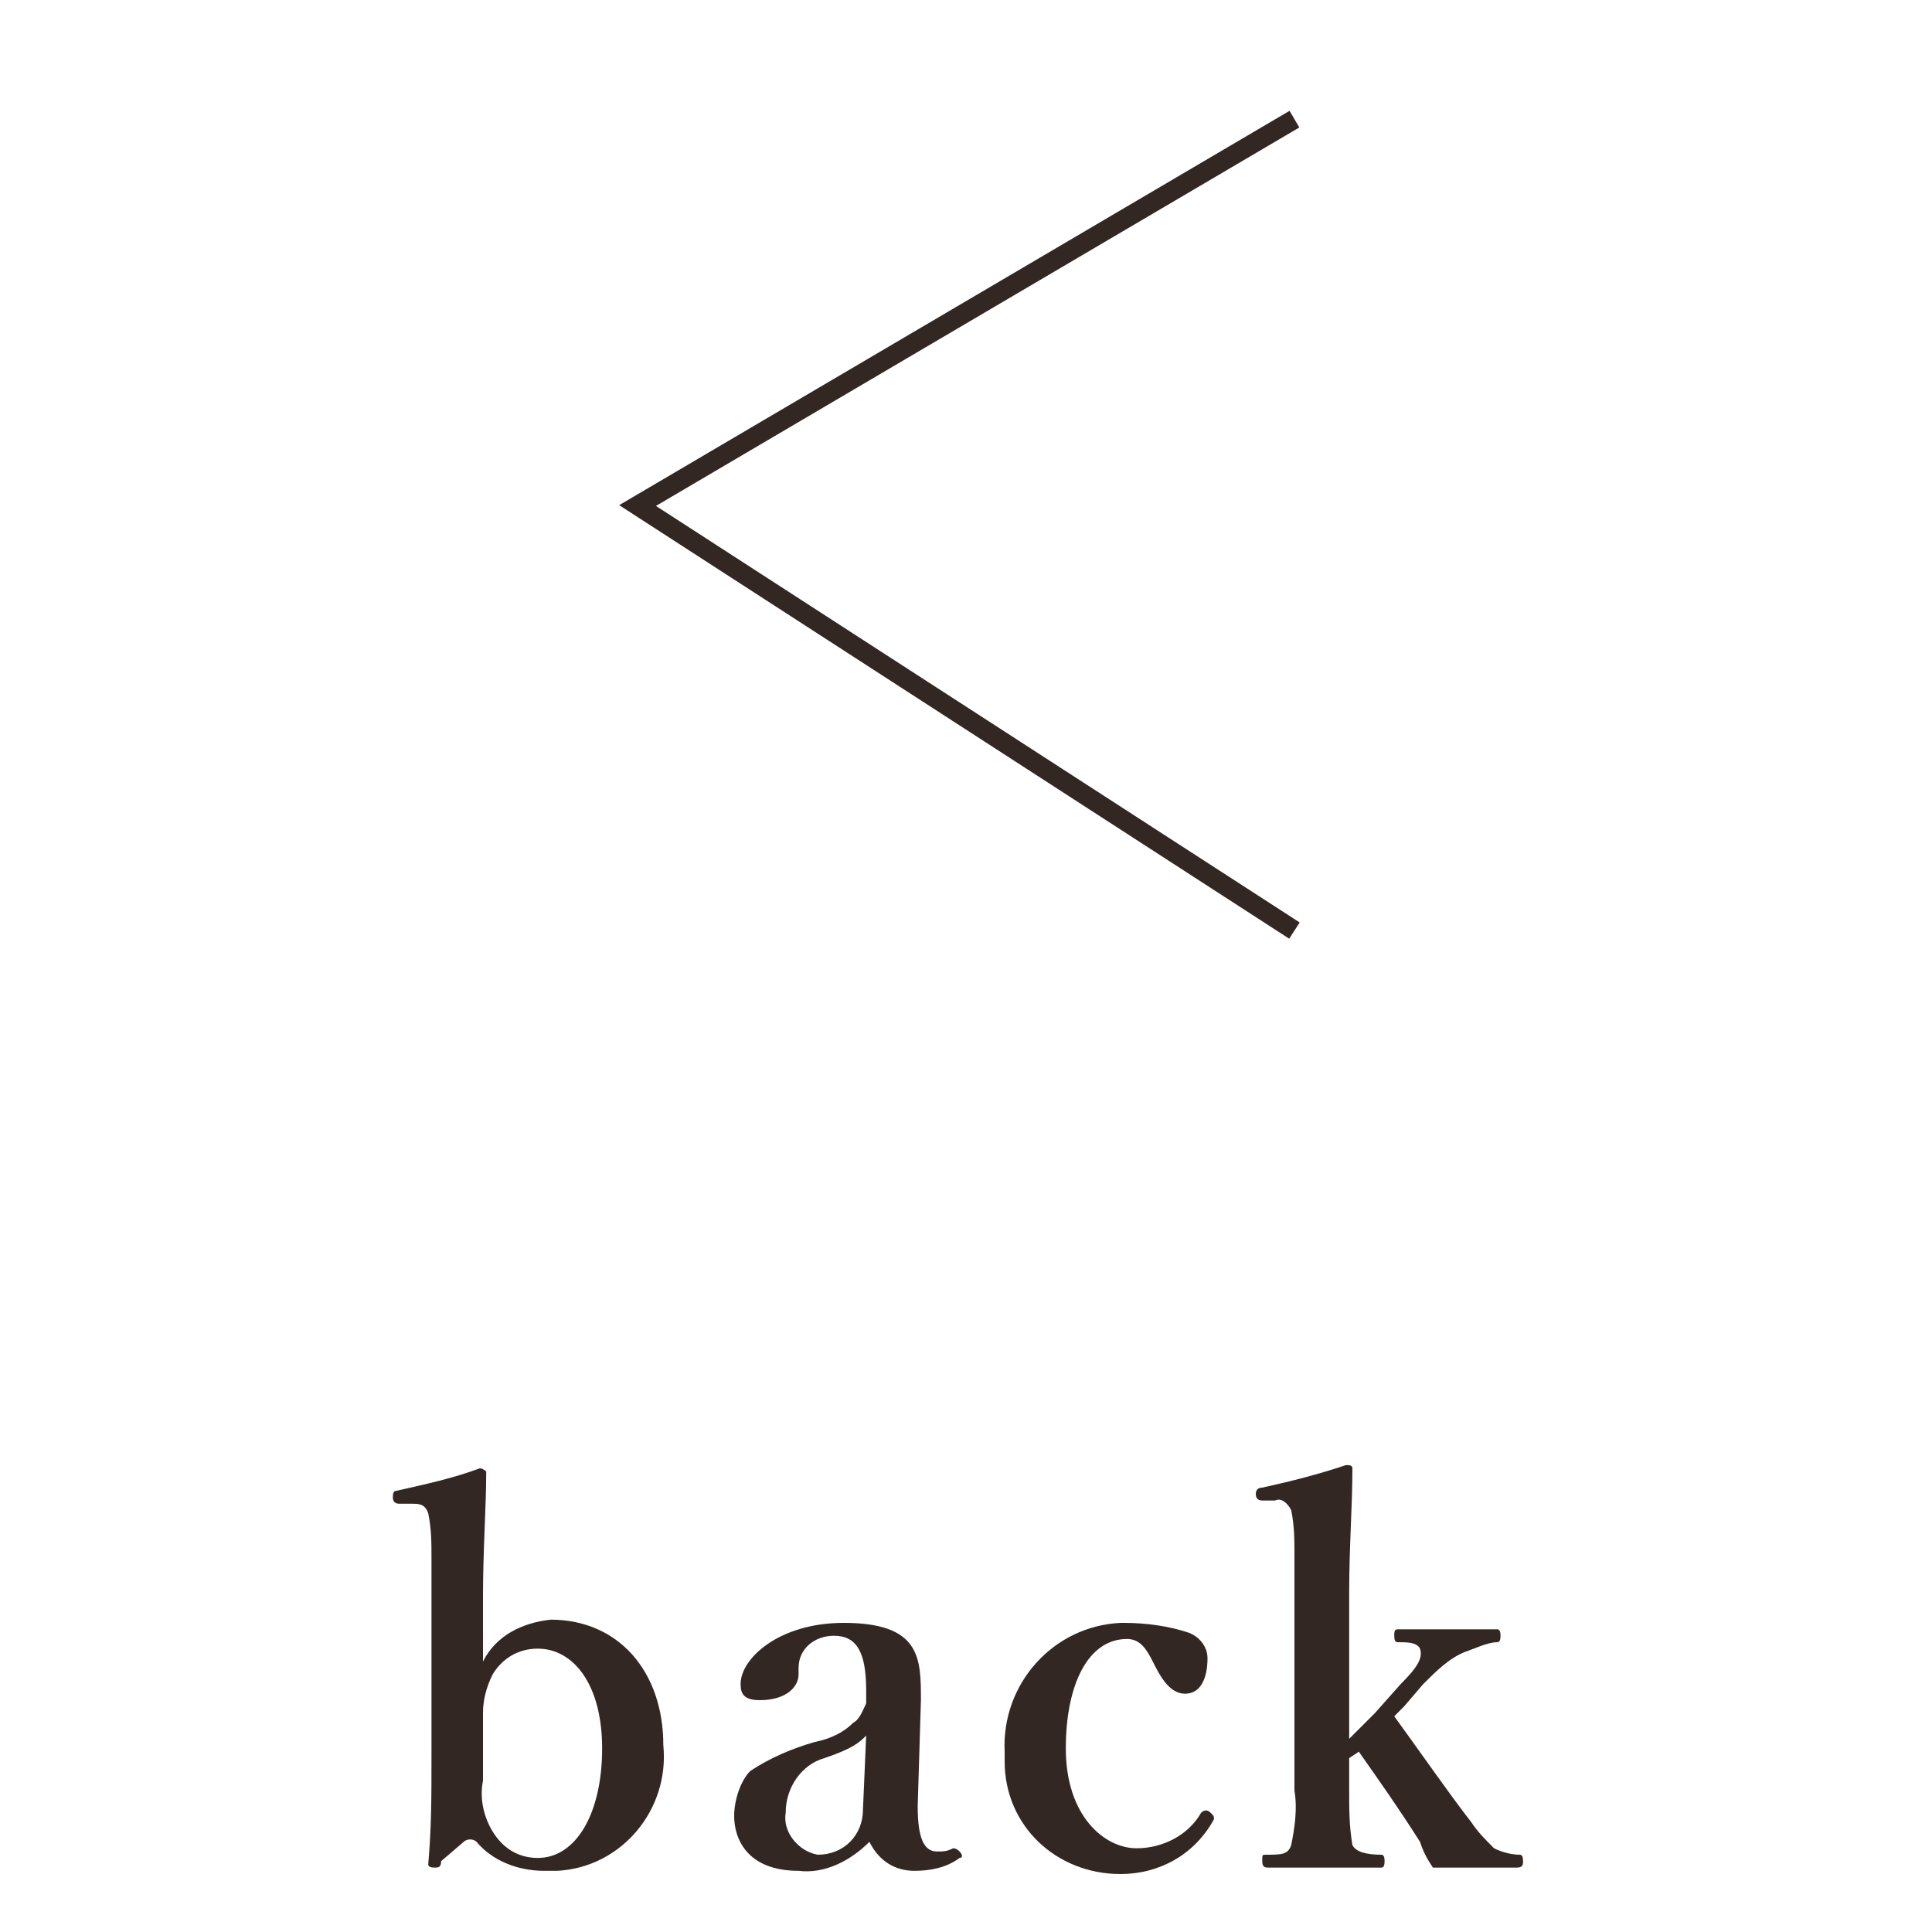
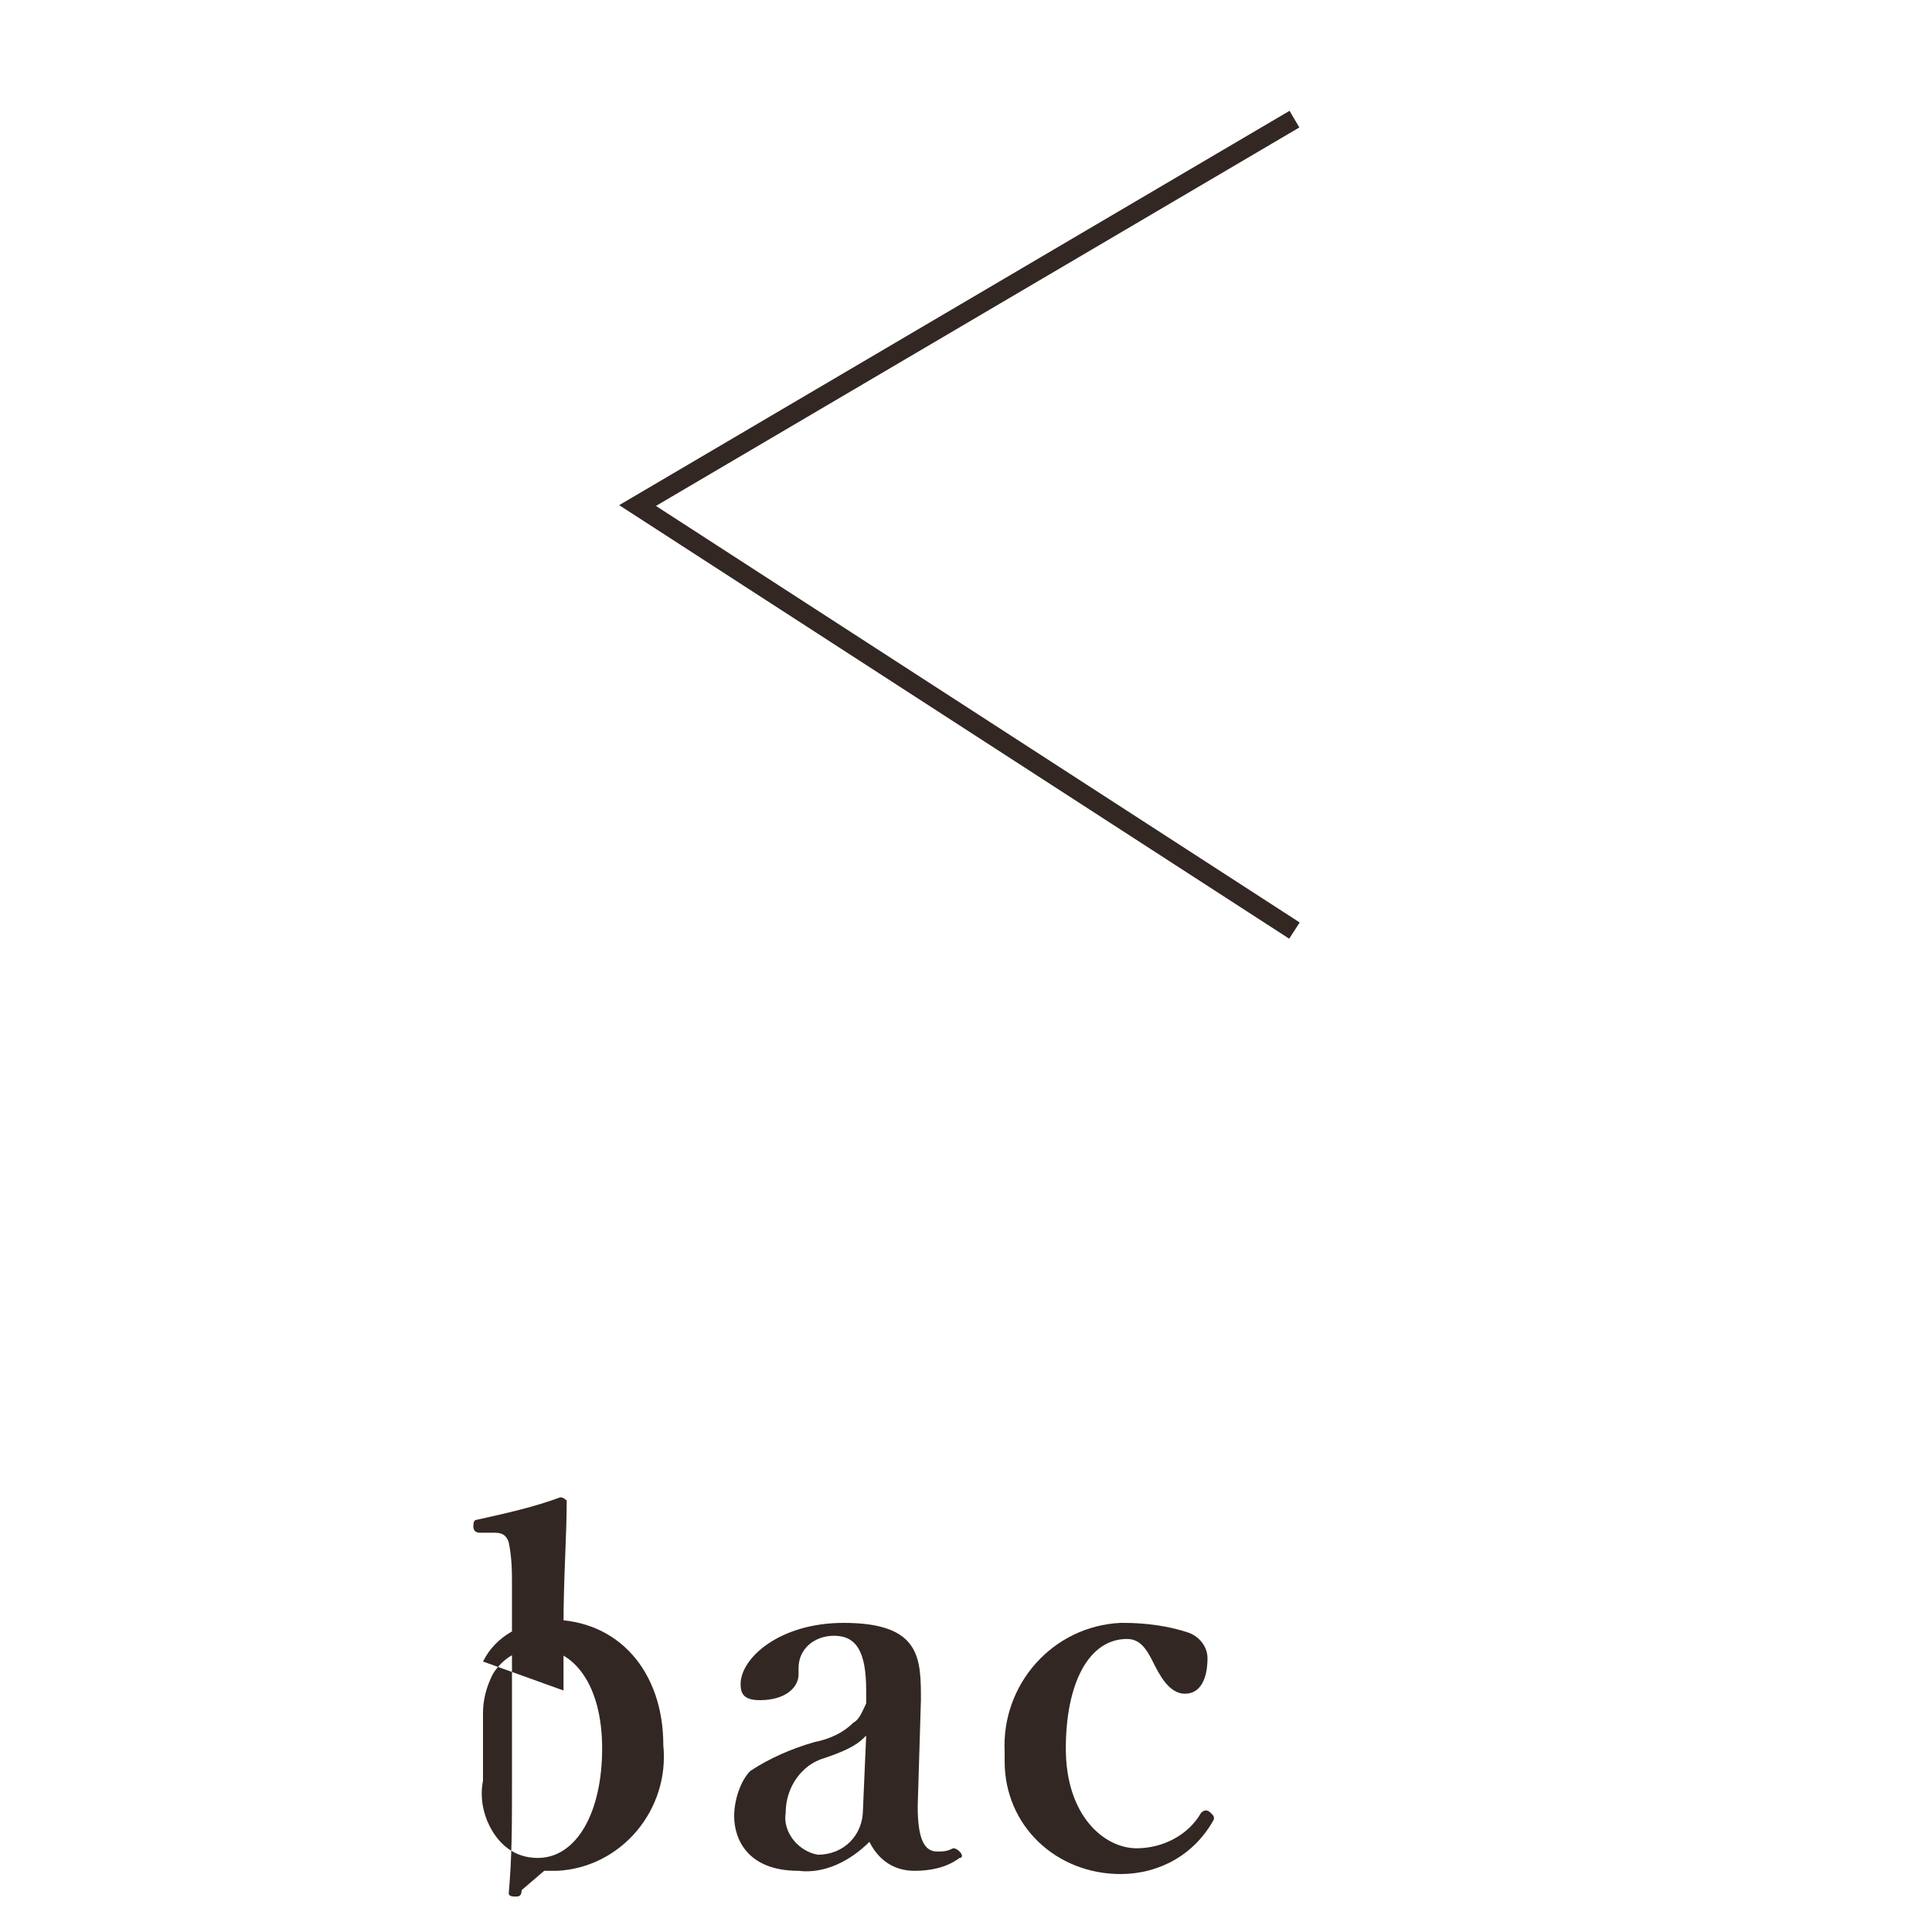
<svg xmlns="http://www.w3.org/2000/svg" id="_レイヤー_2" data-name="レイヤー 2" width="60" height="60" viewBox="0 0 60 60">
  <defs>
    <style>
      .cls-1, .cls-2 {
        fill: none;
      }

      .cls-1, .cls-3 {
        stroke-width: 0px;
      }

      .cls-2 {
        stroke: #322723;
        stroke-miterlimit: 10;
        stroke-width: .6px;
      }

      .cls-3 {
        fill: #322723;
      }
    </style>
  </defs>
  <g id="design">
    <g id="button">
      <polyline class="cls-2" points="40.2 3.7 19.8 15.7 40.2 28.9" />
-       <path class="cls-3" d="m15,51.6c.4-.8,1.2-1.2,2.1-1.3,2.1,0,3.5,1.6,3.5,3.9.2,2-1.3,3.8-3.3,3.9h-.4c-.8,0-1.6-.3-2.1-.9-.1-.1-.3-.1-.4,0l-.7.6c0,.2-.1.2-.2.2-.13,0-.2-.03-.2-.1.1-1.2.1-2,.1-3.5v-6c0-.5,0-.9-.1-1.4-.1-.3-.3-.3-.5-.3h-.4c-.13,0-.2-.07-.2-.2,0-.13.03-.2.1-.2.9-.2,1.8-.4,2.6-.7.1,0,.2.1.2.1,0,1.1-.1,2.4-.1,3.9,0,0,0,2,0,2Zm0,3.7c-.1.5,0,1,.2,1.4.3.6.8,1,1.5,1,1.2,0,2-1.4,2-3.4s-.9-3.1-2-3.1c-.6,0-1.1.3-1.4.8-.2.4-.3.8-.3,1.2,0,0,0,2.1,0,2.1Z" />
+       <path class="cls-3" d="m15,51.6c.4-.8,1.2-1.2,2.1-1.3,2.1,0,3.5,1.6,3.5,3.9.2,2-1.3,3.8-3.3,3.9h-.4l-.7.6c0,.2-.1.2-.2.2-.13,0-.2-.03-.2-.1.1-1.2.1-2,.1-3.5v-6c0-.5,0-.9-.1-1.4-.1-.3-.3-.3-.5-.3h-.4c-.13,0-.2-.07-.2-.2,0-.13.03-.2.1-.2.9-.2,1.8-.4,2.6-.7.1,0,.2.1.2.1,0,1.1-.1,2.4-.1,3.9,0,0,0,2,0,2Zm0,3.7c-.1.5,0,1,.2,1.4.3.6.8,1,1.5,1,1.2,0,2-1.4,2-3.4s-.9-3.1-2-3.1c-.6,0-1.1.3-1.4.8-.2.4-.3.8-.3,1.2,0,0,0,2.1,0,2.1Z" />
      <path class="cls-3" d="m28.5,56.1c0,1,.2,1.4.6,1.4.2,0,.3,0,.5-.1.07,0,.13.03.2.1.1.1.1.2,0,.2-.4.3-.9.4-1.4.4-.6,0-1.1-.3-1.4-.9-.6.6-1.4,1-2.2.9-1.6,0-2-1-2-1.7,0-.5.2-1.1.5-1.4.6-.4,1.3-.7,2-.9.5-.1.9-.3,1.2-.6.2-.1.3-.4.4-.6v-.4c0-1.2-.3-1.7-1-1.7-.6,0-1.1.4-1.1,1v.2c0,.4-.4.8-1.2.8-.5,0-.6-.2-.6-.5,0-.8,1.2-1.9,3.2-1.9,2.4,0,2.4,1.1,2.4,2.4l-.1,3.3Zm-1.6-2.2c-.2.2-.4.4-1.3.7-.7.2-1.2.9-1.2,1.7-.1.6.4,1.2,1,1.3.8,0,1.4-.6,1.4-1.4h0l.1-2.3Z" />
      <path class="cls-3" d="m36.9,50.7c.3.1.6.4.6.8,0,.6-.2,1.1-.7,1.1s-.8-.6-1-1-.4-.7-.8-.7c-1.2,0-1.9,1.4-1.9,3.4,0,2.1,1.2,3.1,2.2,3.1.8,0,1.6-.4,2-1.1.1-.1.2-.1.3,0s.1.1.1.2c-.6,1.1-1.7,1.7-2.9,1.7-2,0-3.6-1.5-3.6-3.5v-.3c-.1-2.1,1.5-3.9,3.6-4h.1c.7,0,1.4.1,2,.3Z" />
-       <path class="cls-3" d="m41.9,54l.8-.8.8-.9c.5-.5.7-.8.6-1.1-.1-.2-.4-.2-.7-.2-.07,0-.1-.07-.1-.2,0-.1,0-.2.1-.2h3.1c.07,0,.1.07.1.2s-.03.2-.1.2c-.3,0-.7.2-1,.3-.5.2-.9.6-1.3,1l-.6.7-.3.3c.8,1.1,1.7,2.4,2.4,3.3.2.3.4.5.7.8.2.1.5.2.8.2.07,0,.1.07.1.2,0,.1,0,.2-.2.2h-2.6c-.2-.3-.3-.5-.4-.8-.7-1.1-1.2-1.8-1.9-2.8l-.3.2v1c0,.6,0,1.1.1,1.7.1.2.4.3.9.3.07,0,.1.07.1.2s-.03.2-.1.2h-3.5c-.1,0-.2,0-.2-.2s0-.2.1-.2c.5,0,.7,0,.8-.3.1-.5.2-1.1.1-1.7v-7.3c0-.5,0-.9-.1-1.4-.1-.2-.3-.4-.5-.3h-.4c-.13,0-.2-.07-.2-.2s.07-.2.2-.2c.9-.2,1.7-.4,2.6-.7.1,0,.2,0,.2.1,0,1.2-.1,2.4-.1,3.9,0,0,0,4.5,0,4.5Z" />
      <rect class="cls-1" width="60" height="60" />
    </g>
  </g>
</svg>